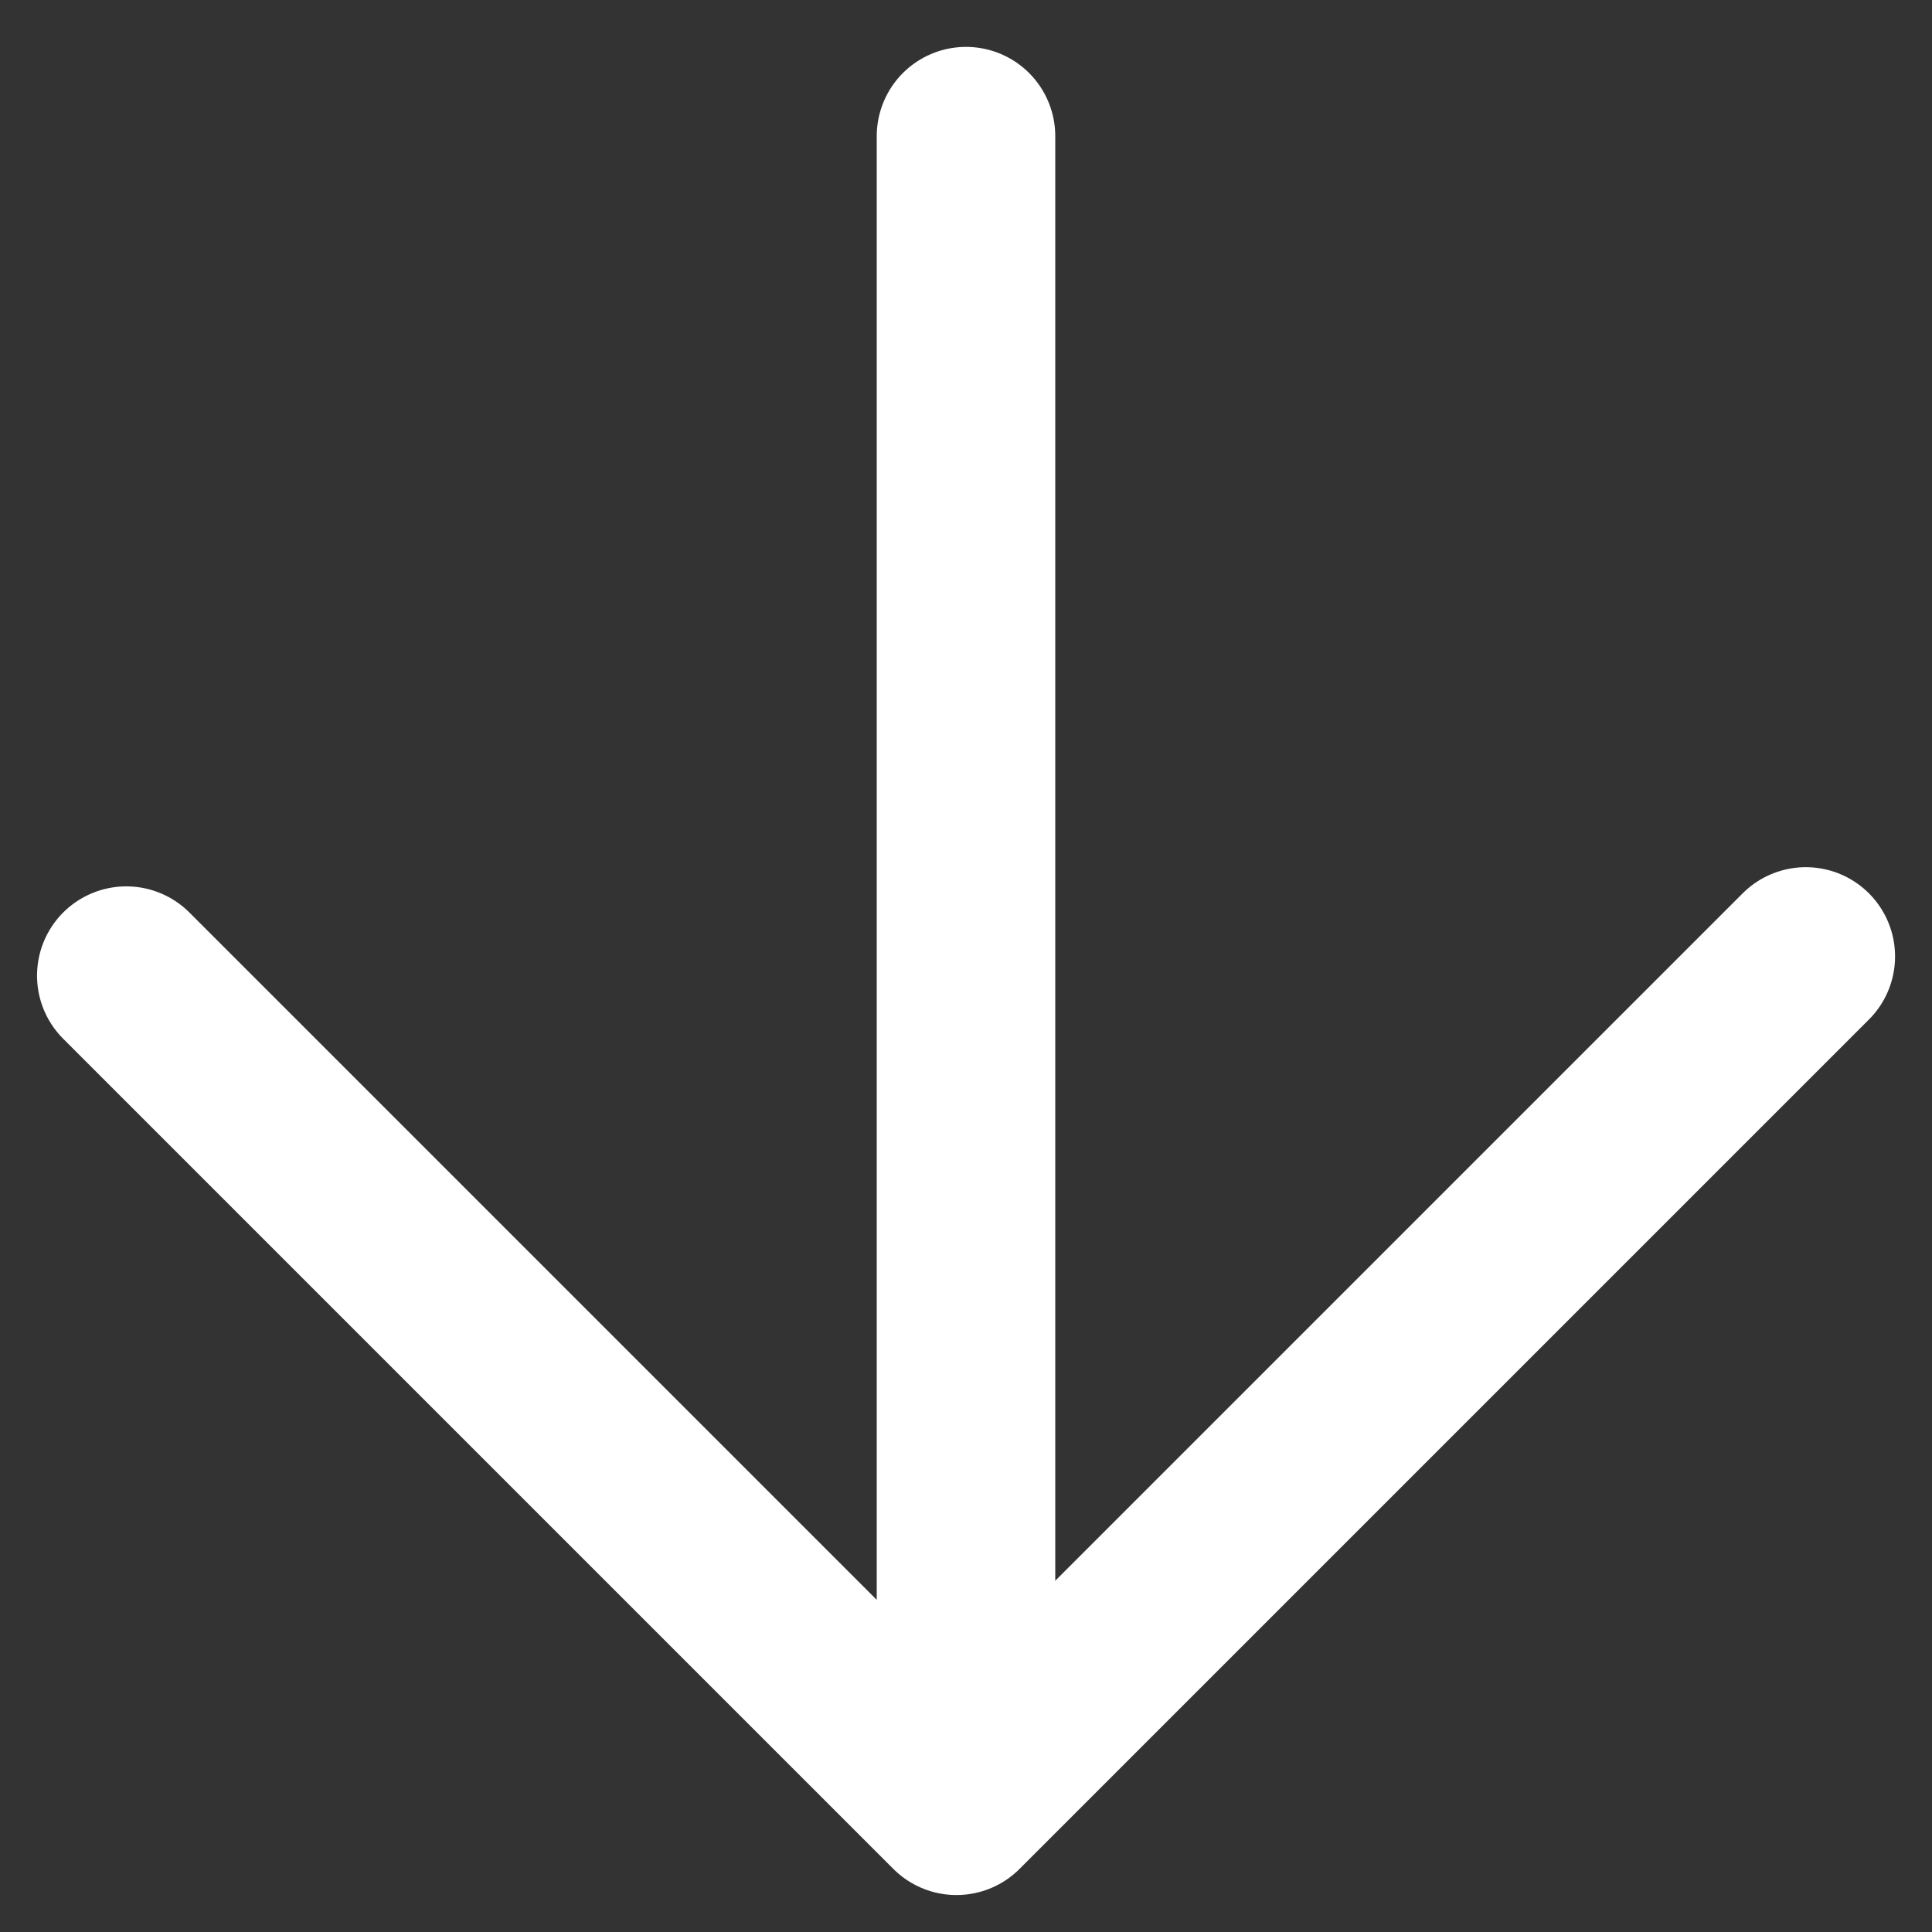
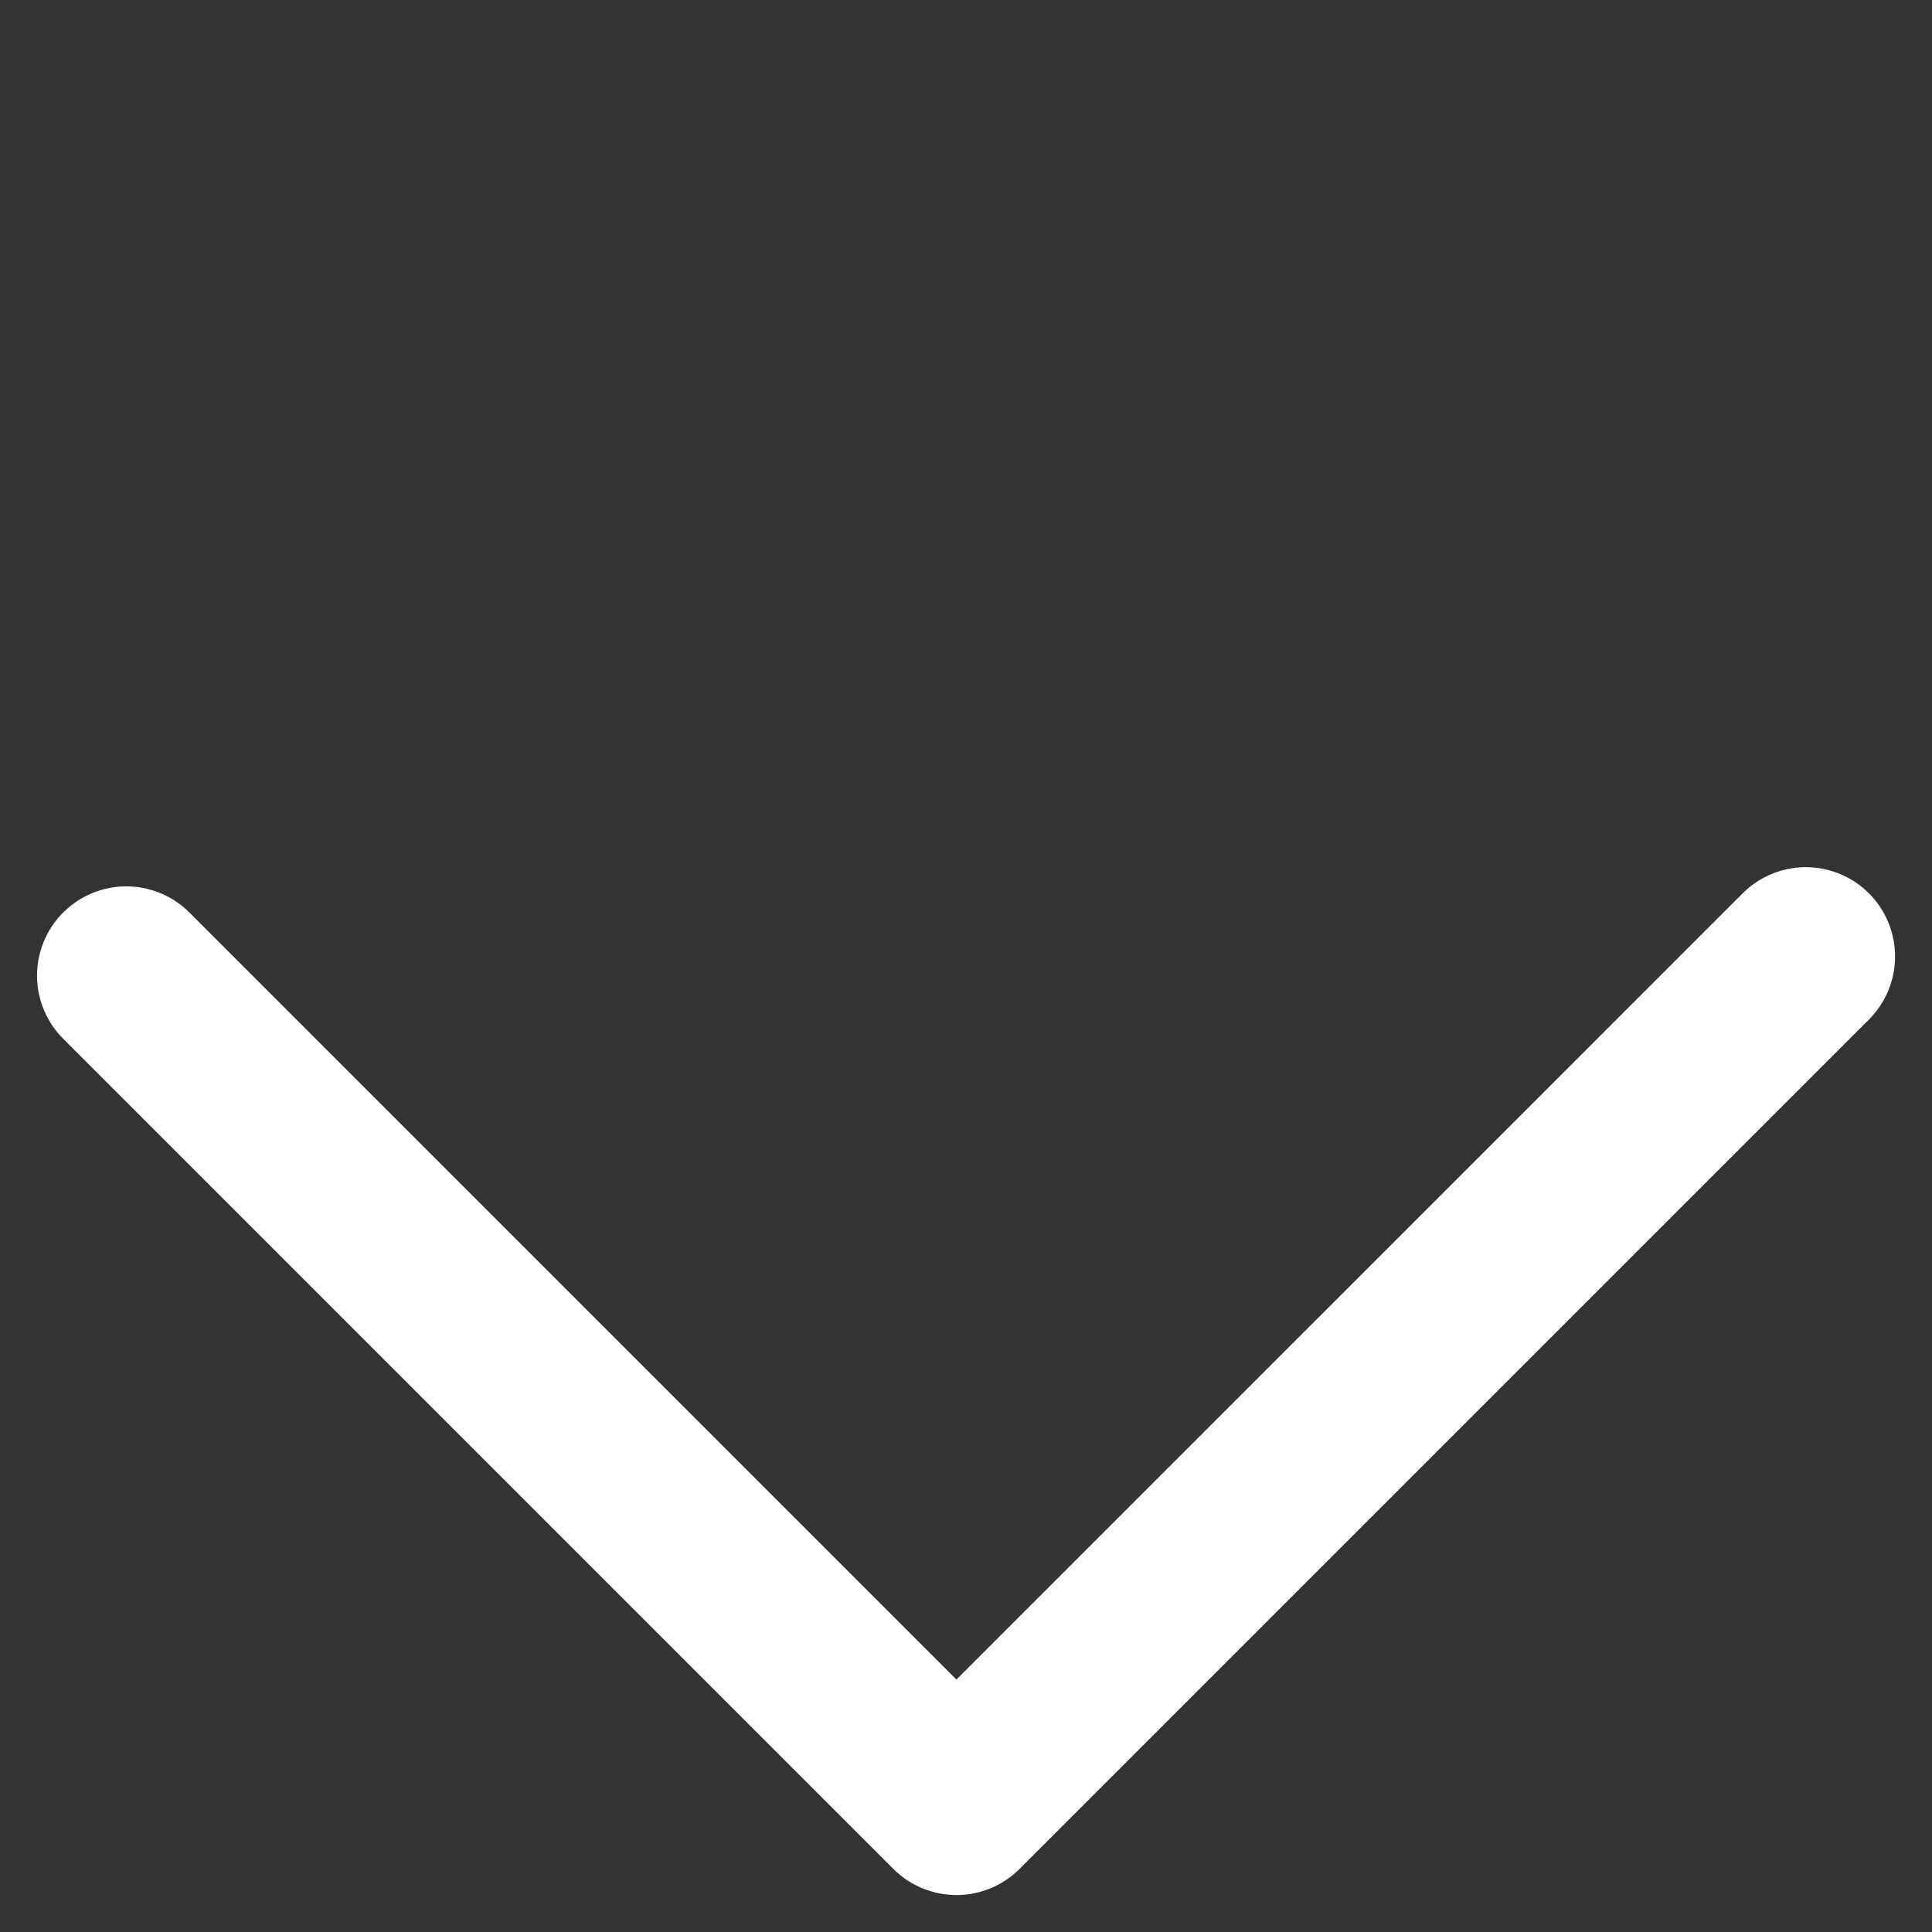
<svg xmlns="http://www.w3.org/2000/svg" width="16.234" height="16.234" viewBox="0 0 16.234 16.234">
  <rect x="0" y="0" width="16.234" height="16.234" fill="#333333" stroke="none" />
  <g id="Group_52" data-name="Group 52" transform="translate(15.173 1.061) rotate(90)">
-     <line id="Line_1" data-name="Line 1" x2="13.653" transform="translate(0.083 7.056)" fill="none" stroke="#fff" stroke-linecap="round" stroke-width="1.5" />
    <path id="Path_10" data-name="Path 10" d="M0,10.093H9.865V0" transform="translate(0 6.975) rotate(-45)" fill="none" stroke="#fff" stroke-linecap="round" stroke-linejoin="round" stroke-width="1.5" />
  </g>
</svg>